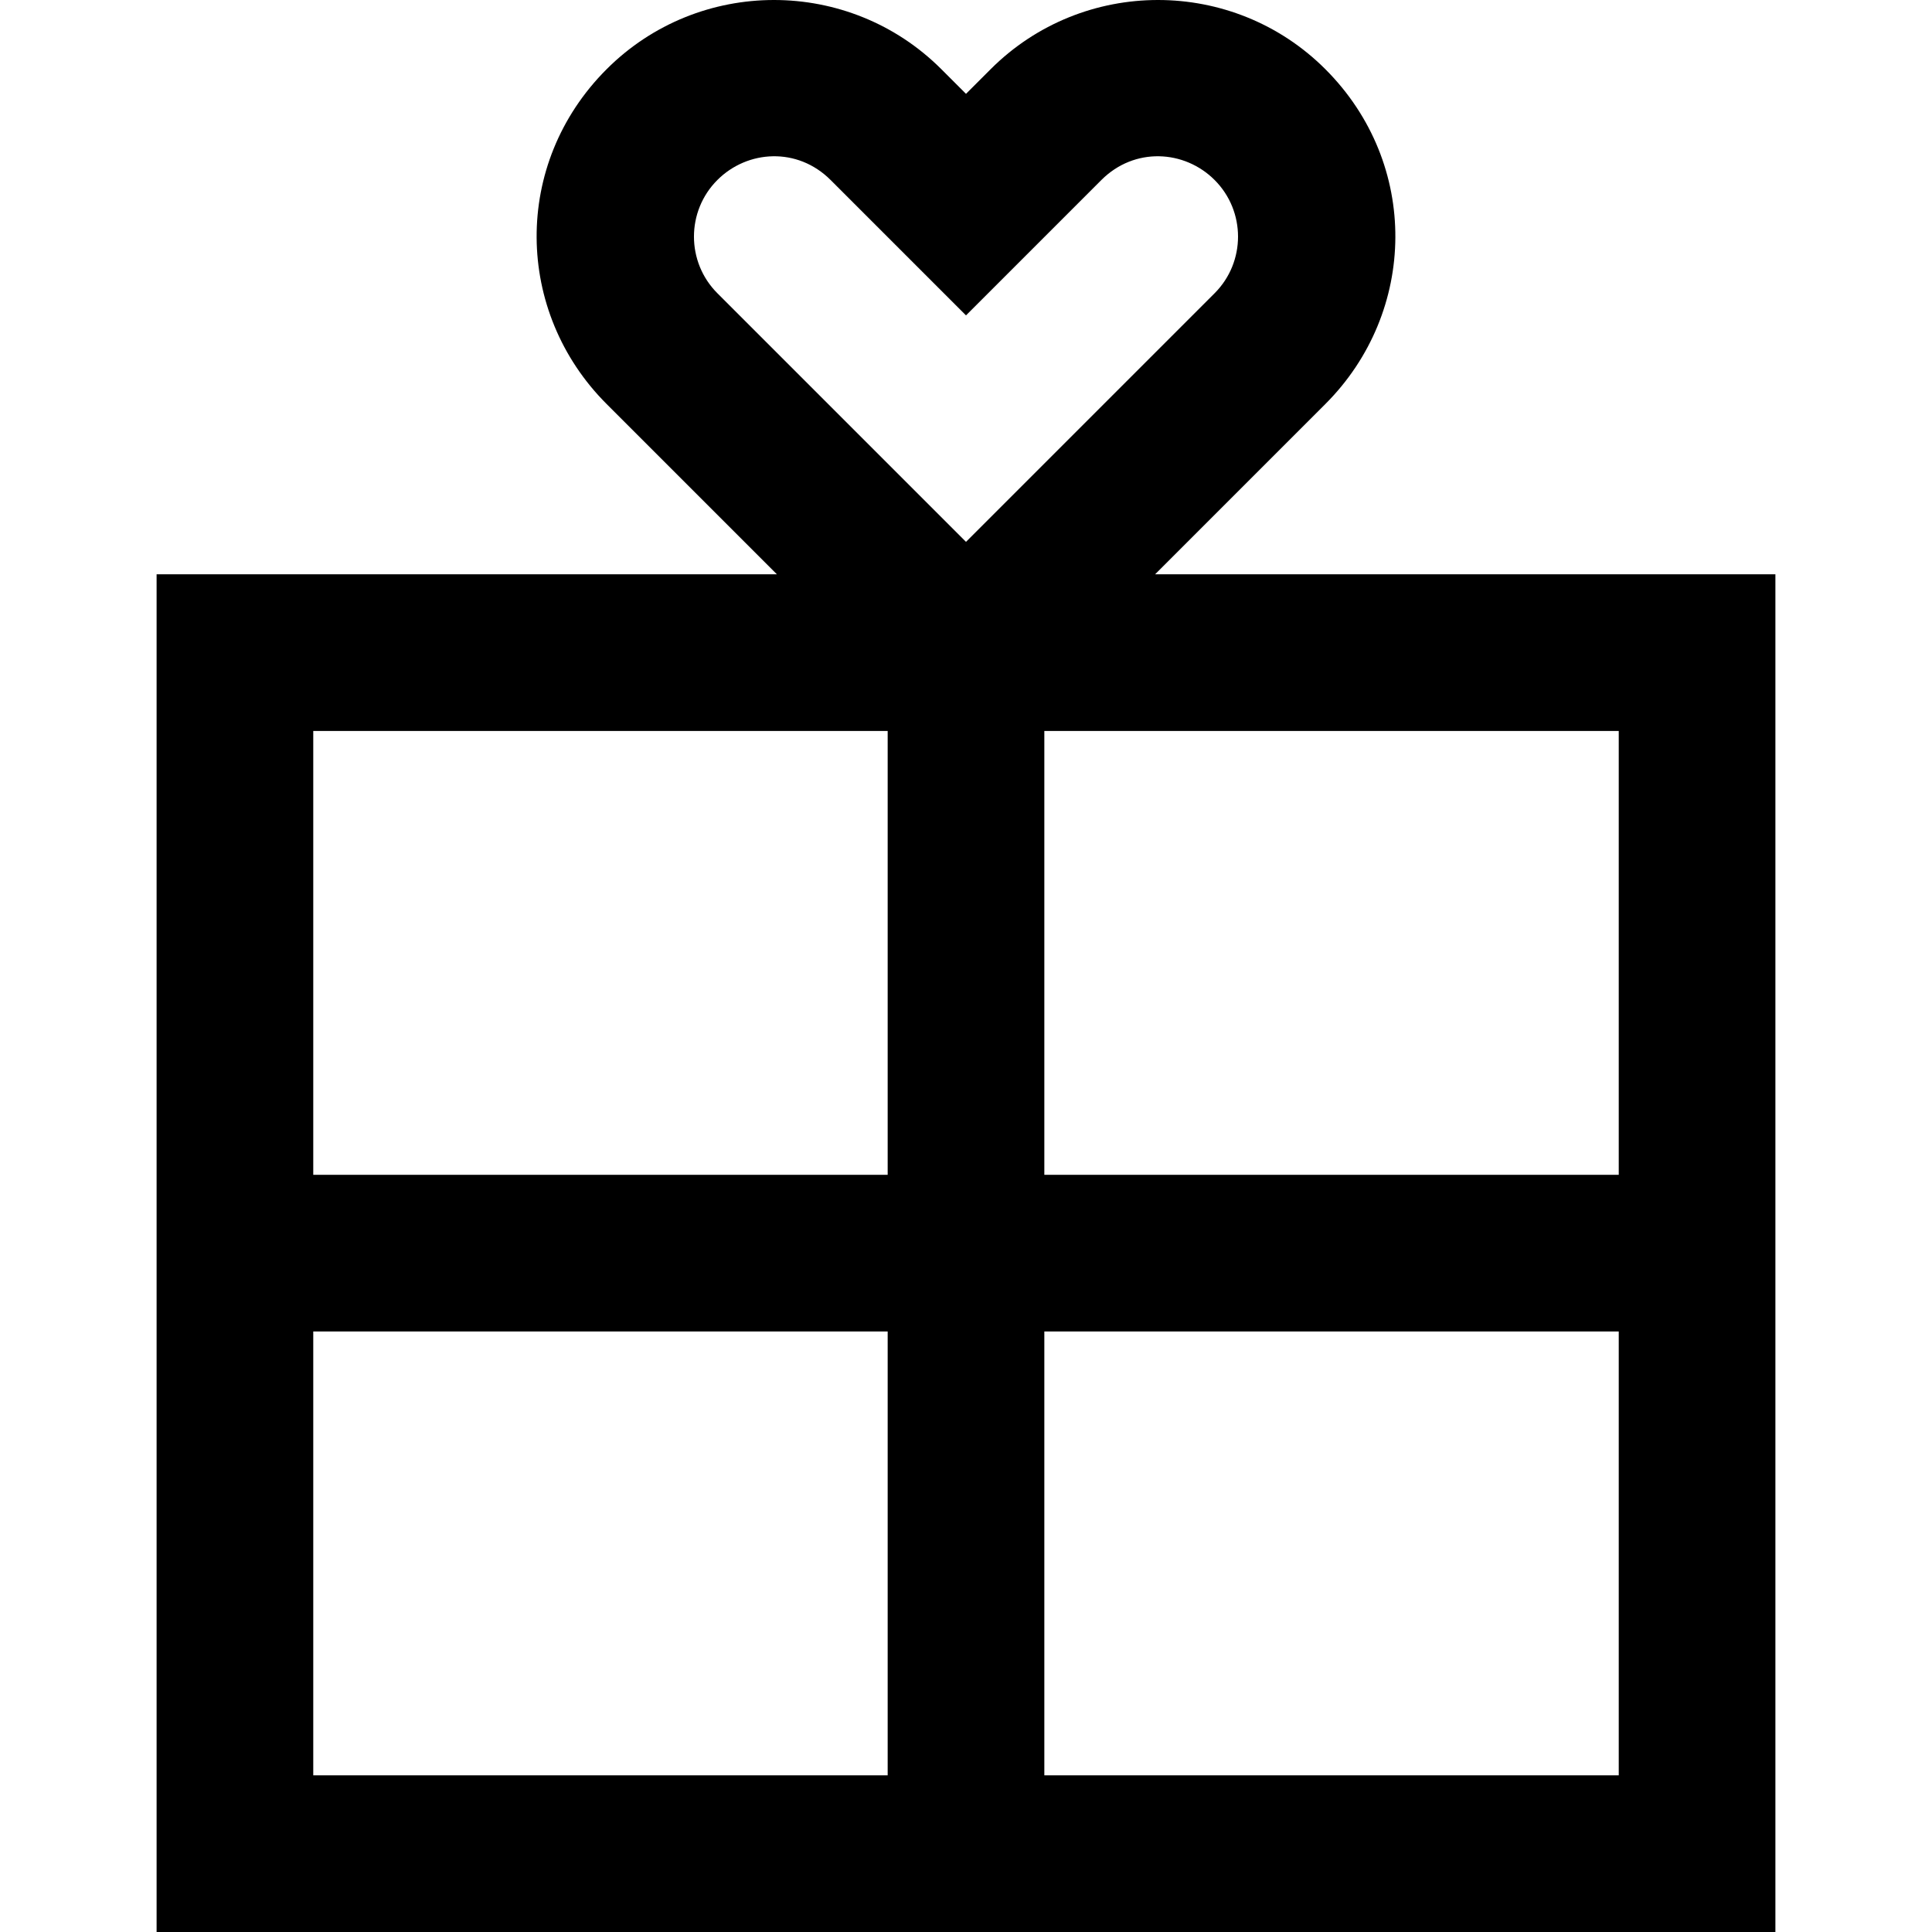
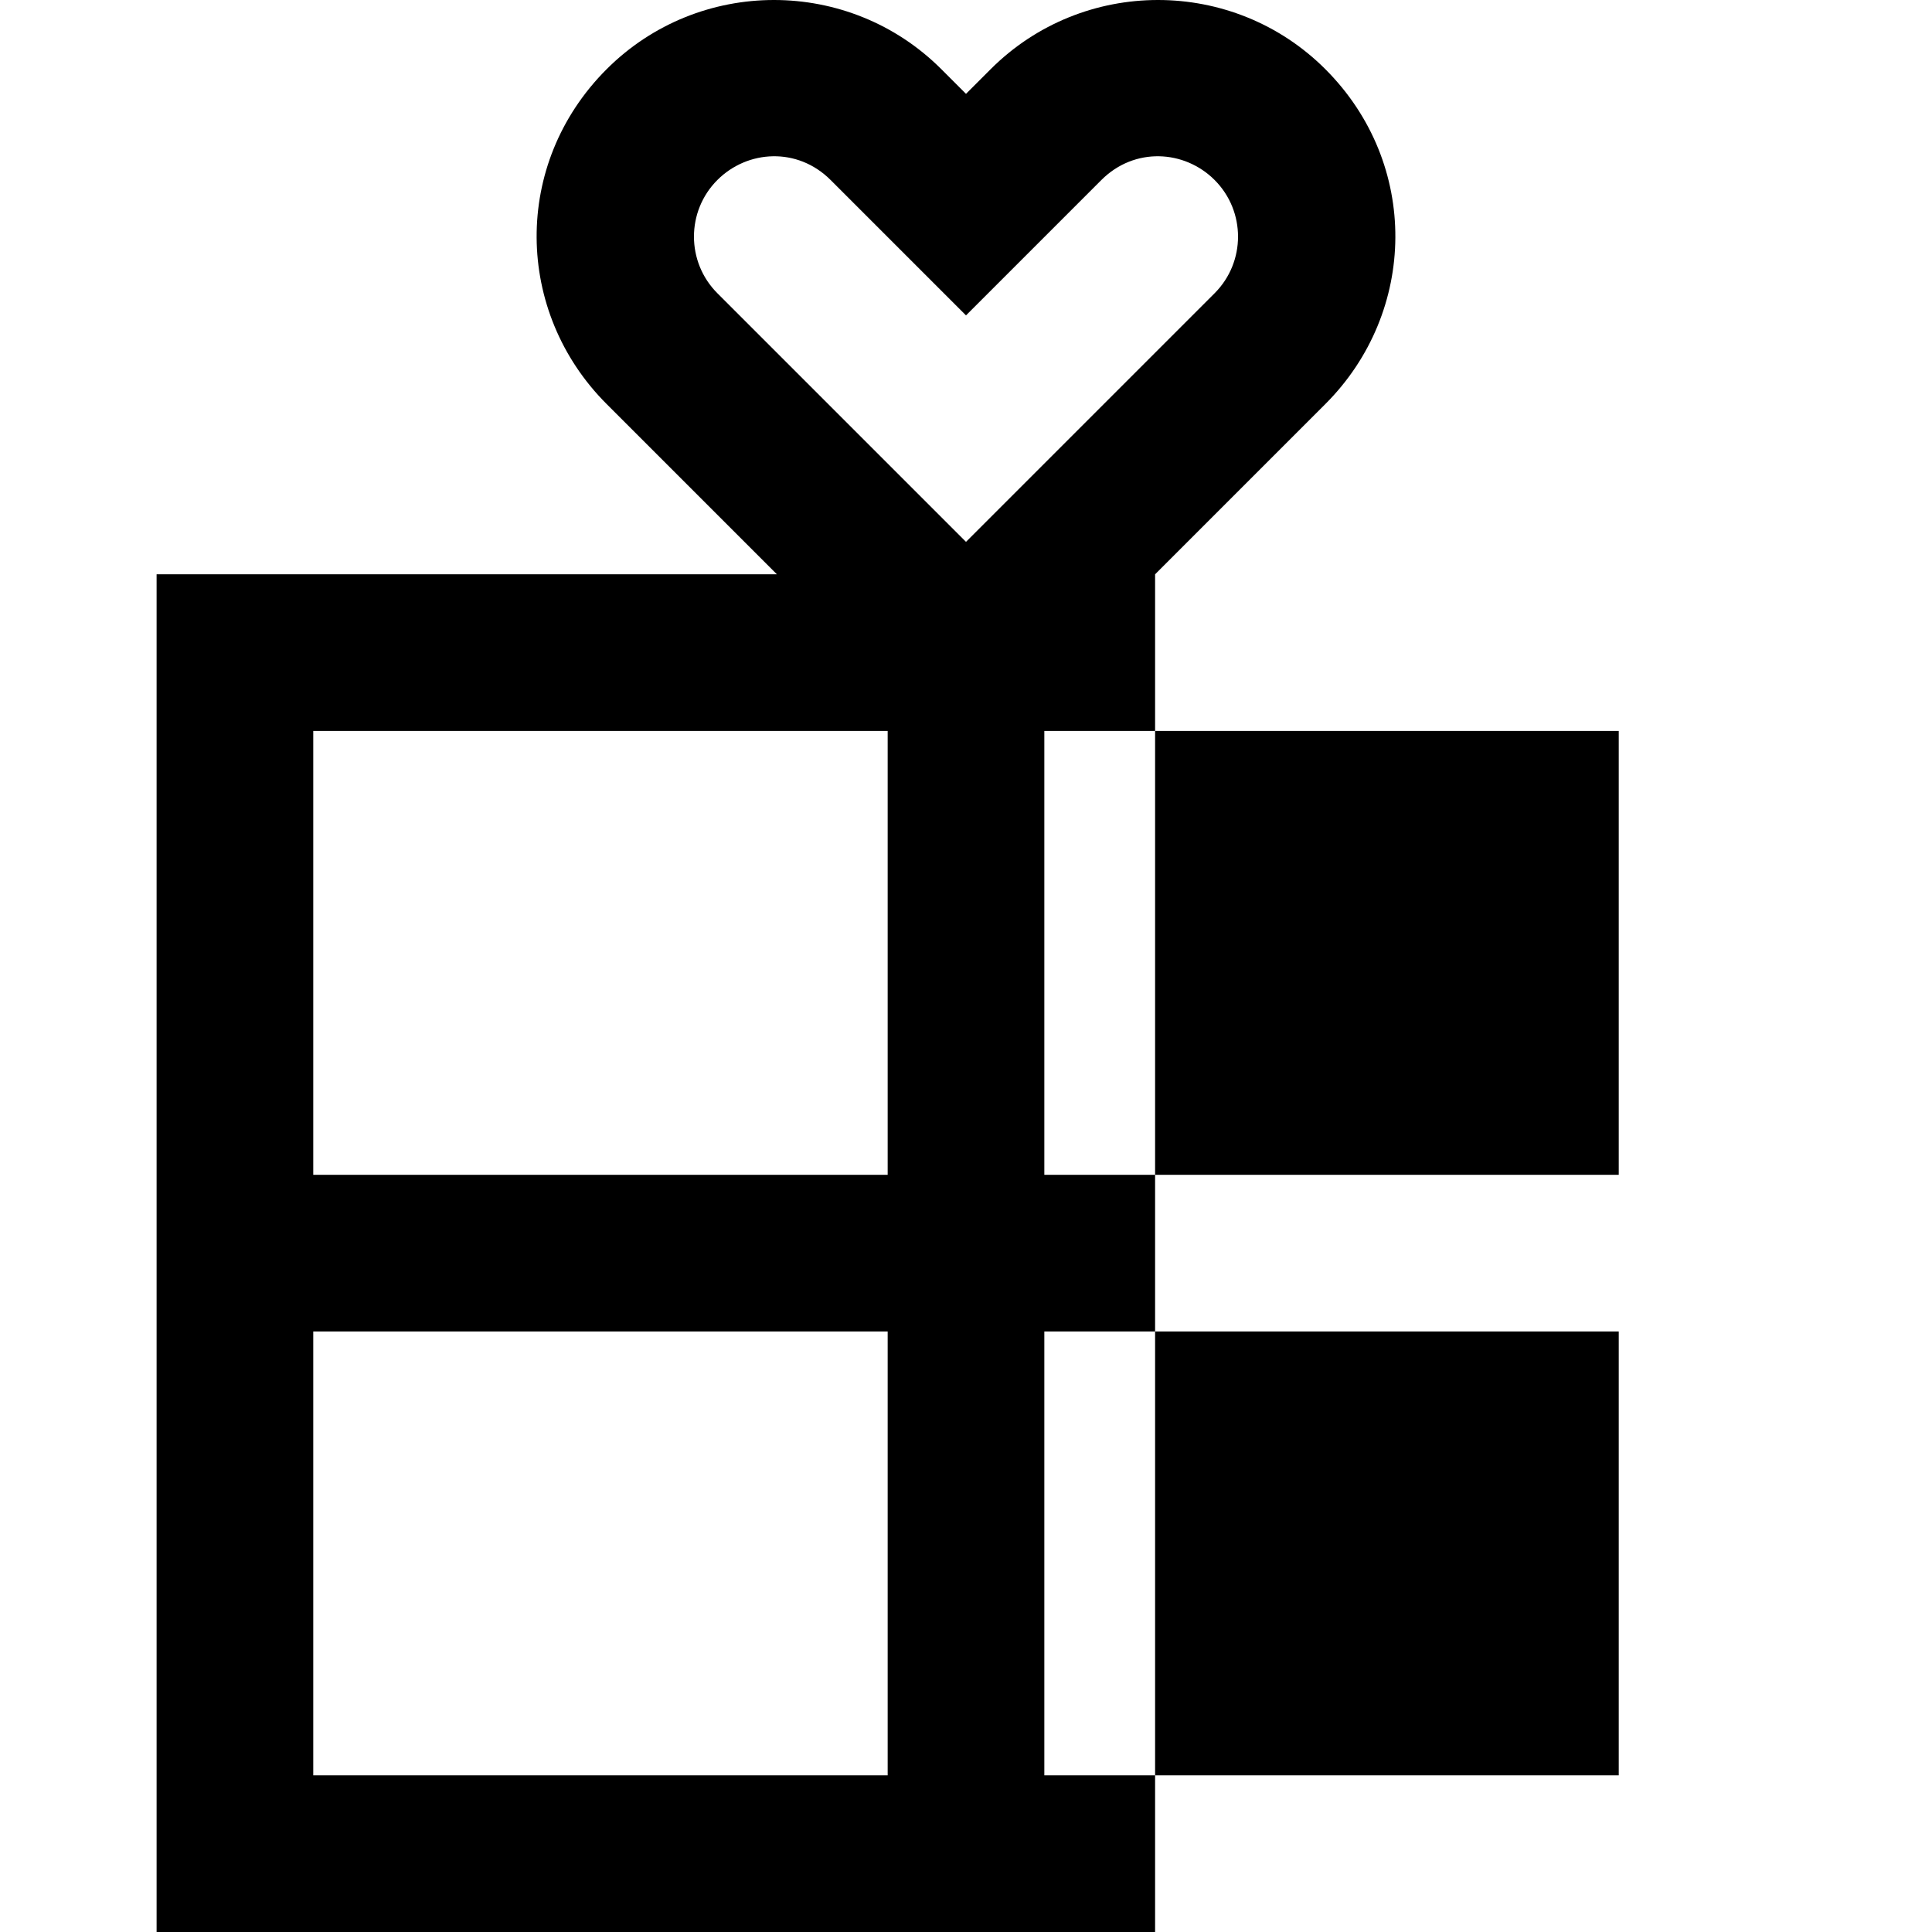
<svg xmlns="http://www.w3.org/2000/svg" fill="#000000" height="800px" width="800px" version="1.1" id="Layer_1" viewBox="0 0 511.999 511.999" xml:space="preserve">
  <g>
    <g>
-       <path d="M306.112,152.195l45.129-45.13c24.377-24.377,25.07-63.651,0-88.719c-24.46-24.46-64.258-24.461-88.719,0l-6.524,6.523    l-6.523-6.523c-24.463-24.461-64.26-24.46-88.719,0c-25.07,25.07-24.377,64.343,0,88.719l45.129,45.13H41.501v359.804h428.997    V152.195H306.112z M235.242,470.484H83.017V352.855h152.225V470.484z M235.242,311.339H83.017V193.711h152.225V311.339z     M190.111,77.71c-8.273-8.274-8.273-21.736,0-30.009c7.985-7.985,21.228-8.781,30.008,0l35.879,35.881l35.879-35.881    c8.779-8.781,22.024-7.985,30.008,0c8.274,8.274,8.274,21.735,0,30.009l-65.887,65.887L190.111,77.71z M428.982,470.484H276.758    V352.855h152.225V470.484z M428.982,311.339H276.758V193.711h152.225V311.339z" />
+       <path d="M306.112,152.195l45.129-45.13c24.377-24.377,25.07-63.651,0-88.719c-24.46-24.46-64.258-24.461-88.719,0l-6.524,6.523    l-6.523-6.523c-24.463-24.461-64.26-24.46-88.719,0c-25.07,25.07-24.377,64.343,0,88.719l45.129,45.13H41.501v359.804h428.997    H306.112z M235.242,470.484H83.017V352.855h152.225V470.484z M235.242,311.339H83.017V193.711h152.225V311.339z     M190.111,77.71c-8.273-8.274-8.273-21.736,0-30.009c7.985-7.985,21.228-8.781,30.008,0l35.879,35.881l35.879-35.881    c8.779-8.781,22.024-7.985,30.008,0c8.274,8.274,8.274,21.735,0,30.009l-65.887,65.887L190.111,77.71z M428.982,470.484H276.758    V352.855h152.225V470.484z M428.982,311.339H276.758V193.711h152.225V311.339z" />
    </g>
  </g>
</svg>